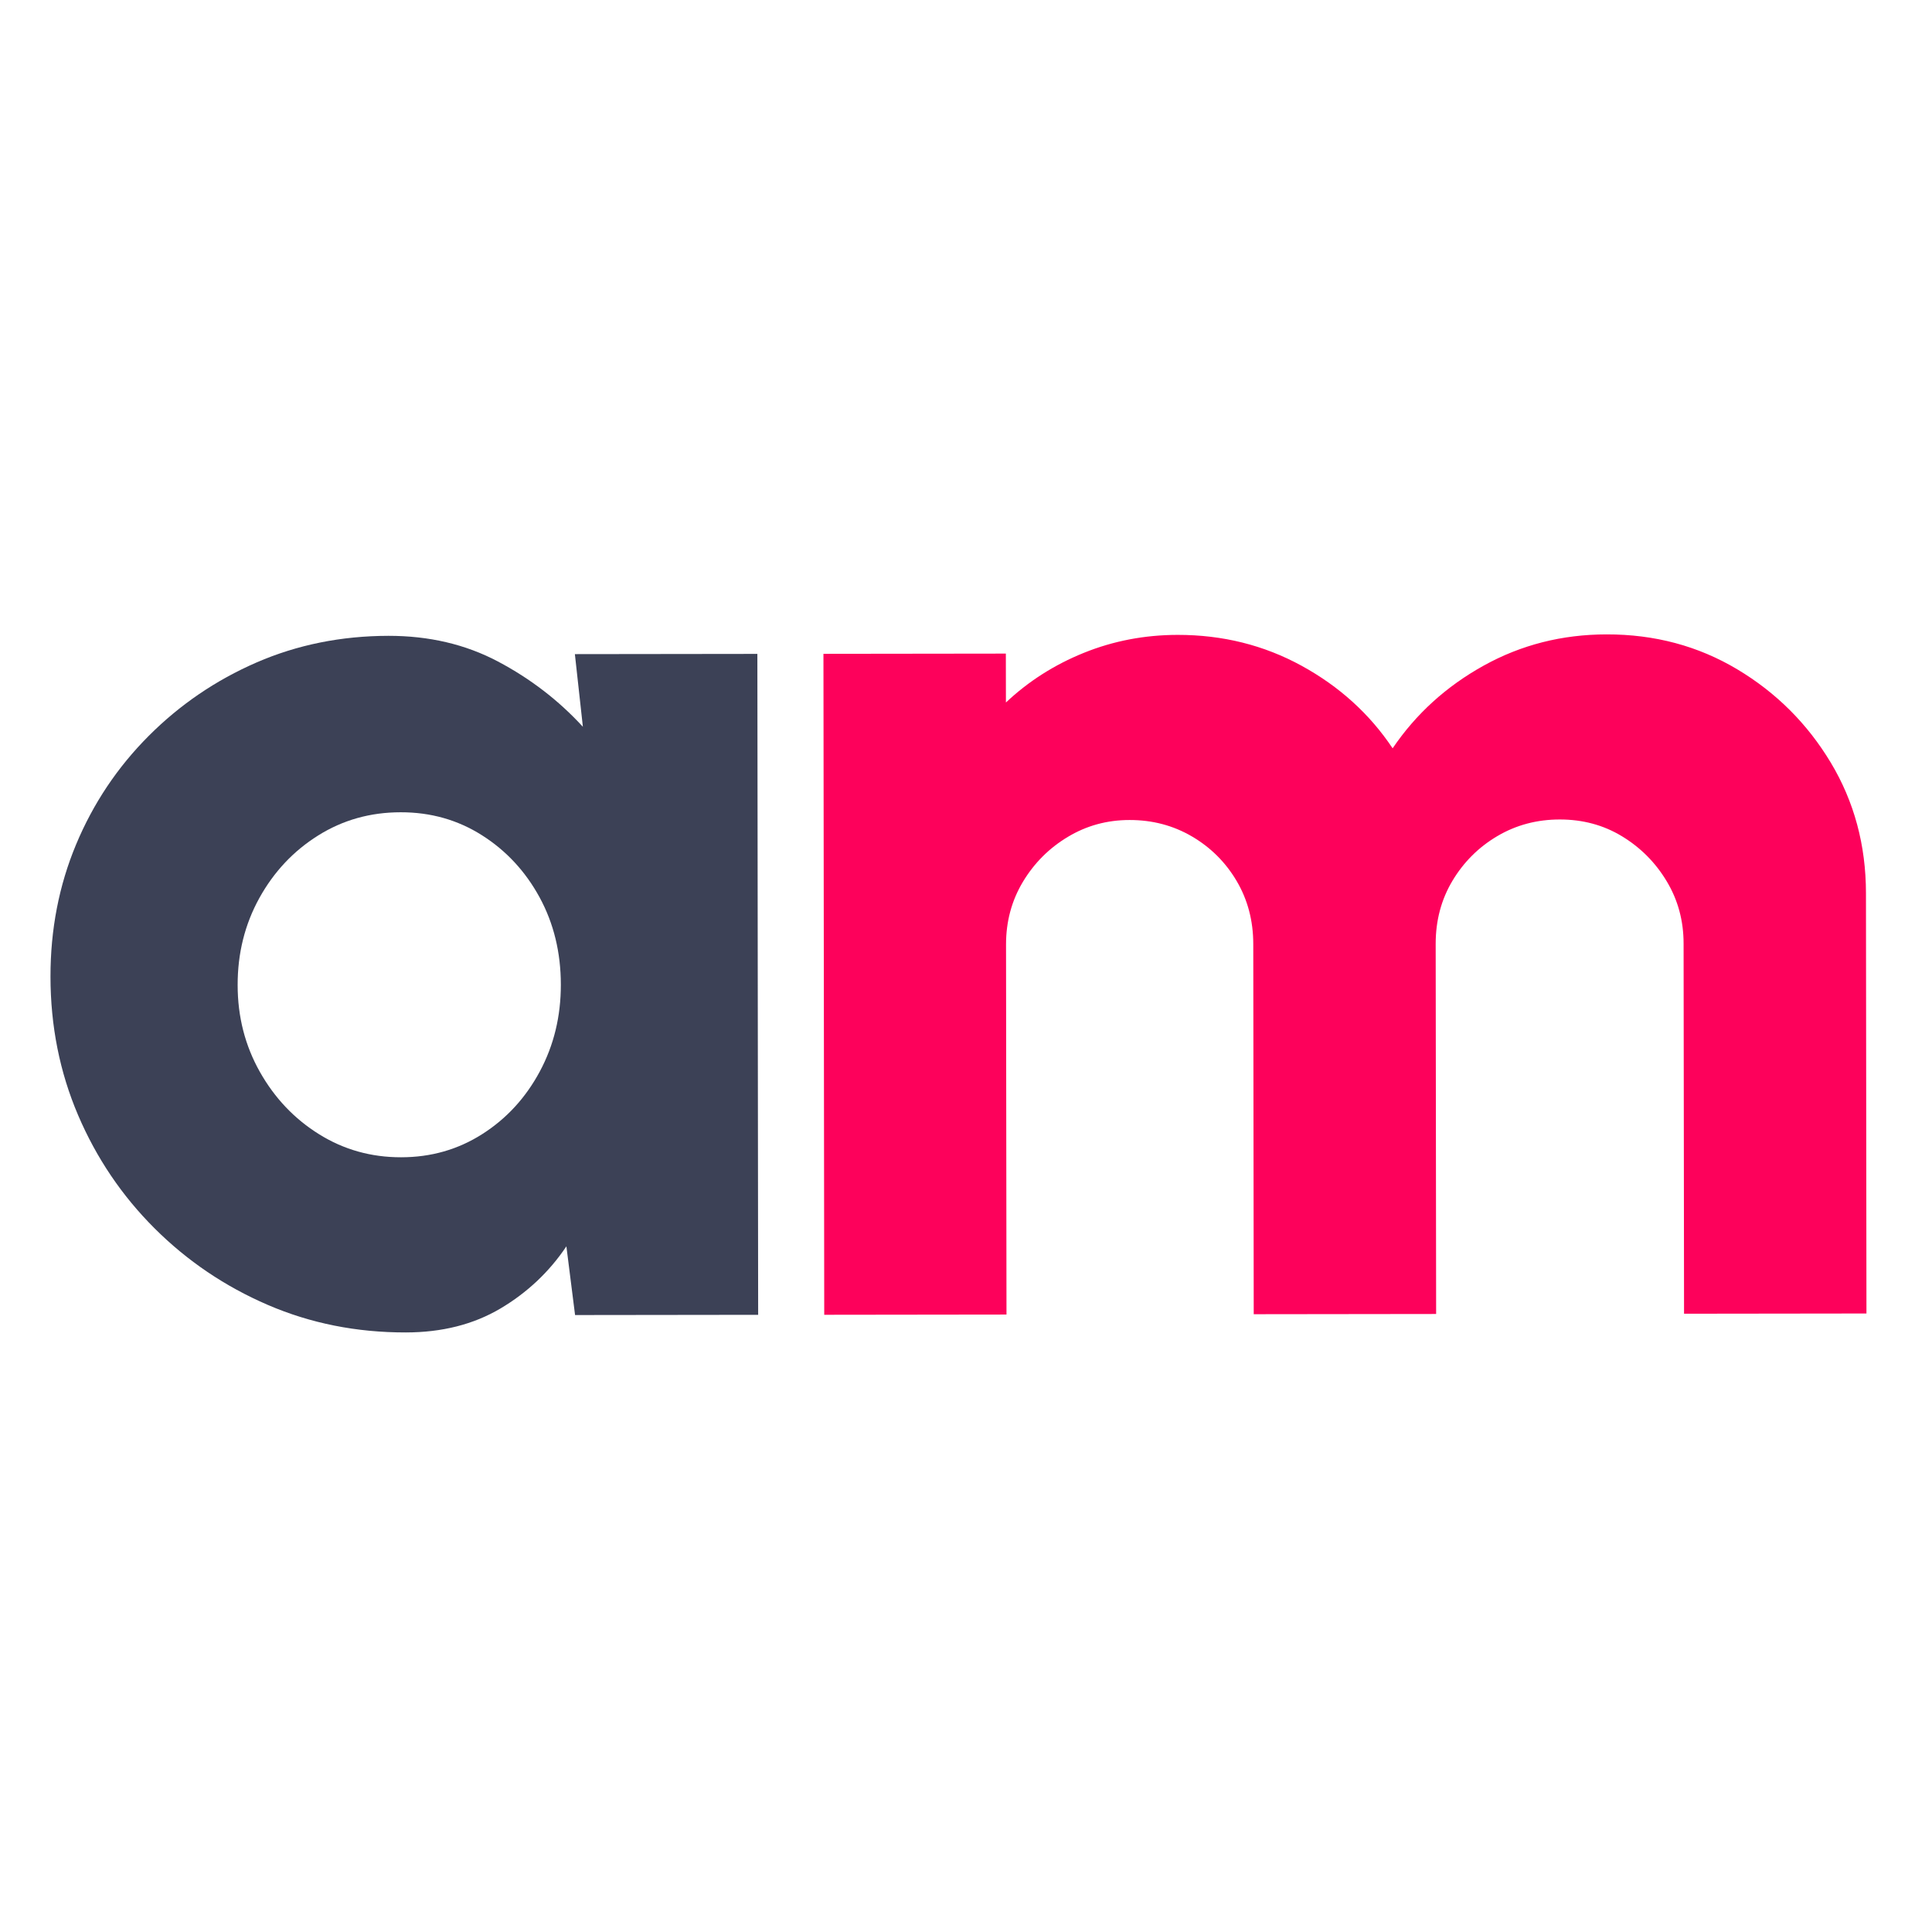
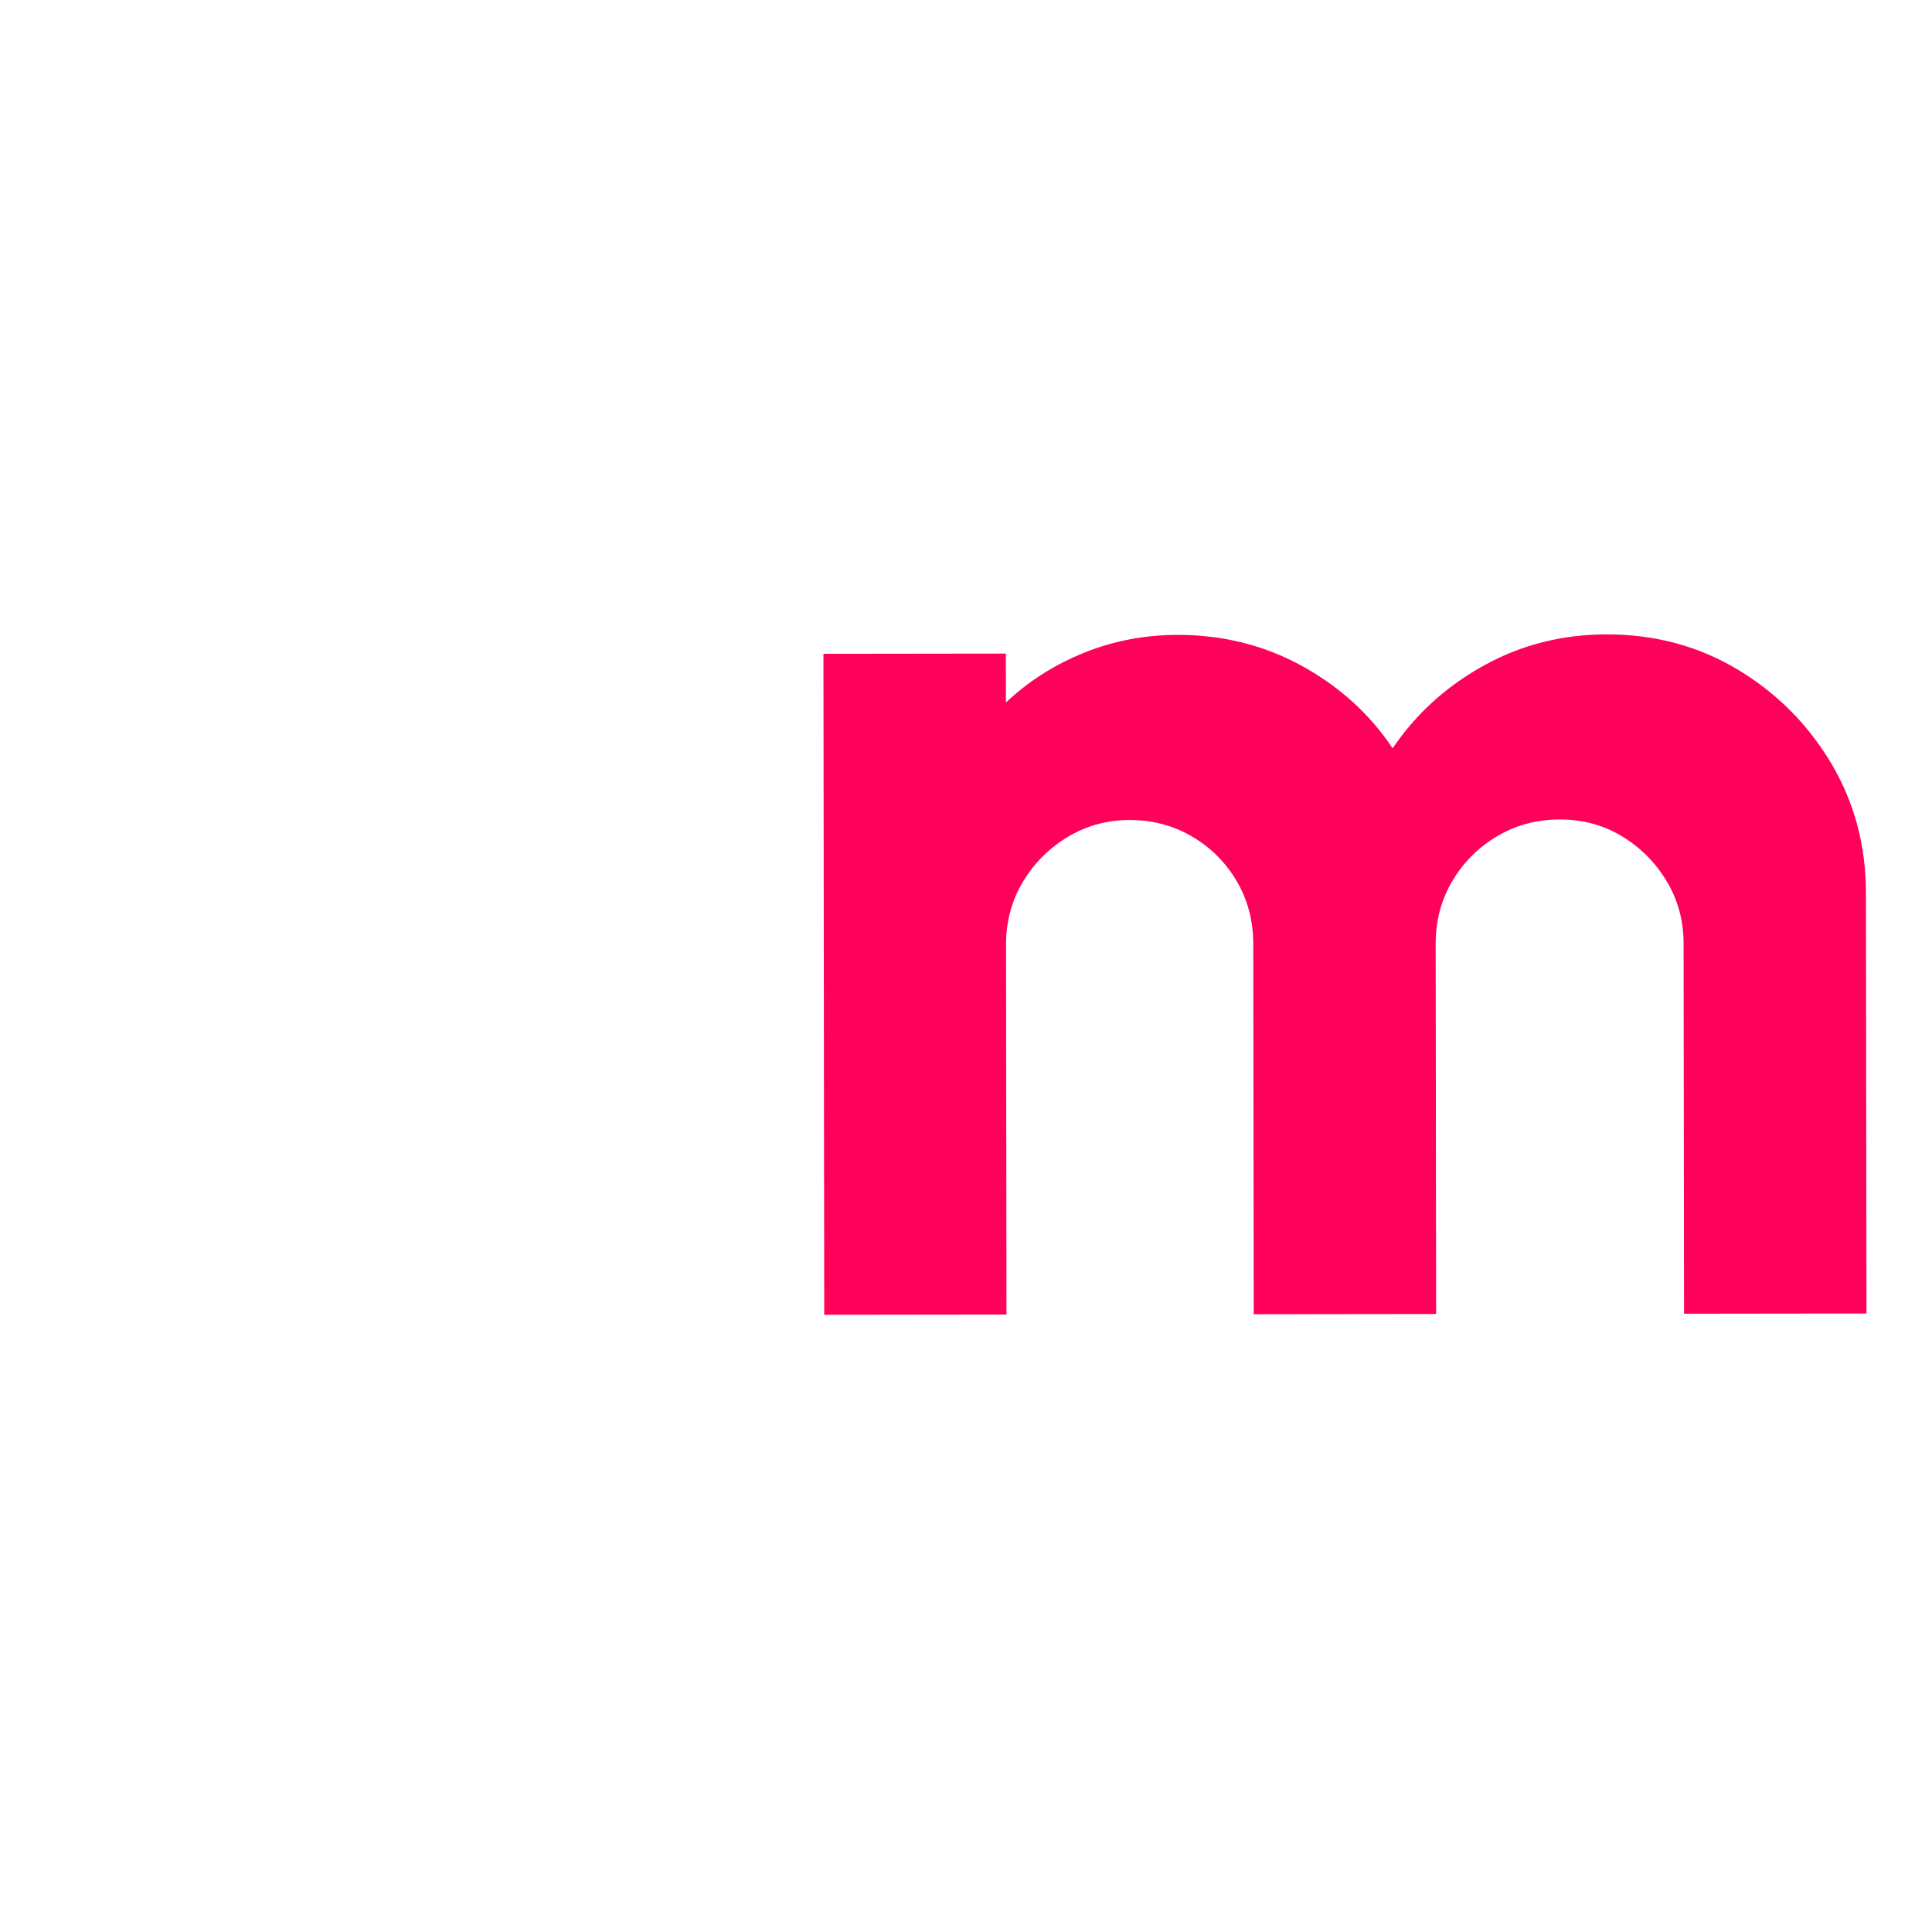
<svg xmlns="http://www.w3.org/2000/svg" id="Capa_1" viewBox="0 0 512 512">
  <defs>
    <style>      .st0 {        fill: #fd015b;      }      .st1 {        fill: #3c4156;      }    </style>
  </defs>
-   <path class="st1" d="M152.37,173.35l48.34-.06.21,175.15-48.52.06-2.3-18.21c-4.55,6.78-10.38,12.27-17.5,16.49-7.12,4.21-15.47,6.32-25.04,6.33-13.08.02-25.29-2.42-36.62-7.31-11.33-4.89-21.33-11.65-29.98-20.28-8.65-8.63-15.41-18.63-20.27-30.01-4.86-11.38-7.3-23.61-7.31-36.69-.01-12.49,2.25-24.17,6.79-35.04,4.54-10.87,10.95-20.45,19.23-28.75,8.28-8.3,17.82-14.79,28.61-19.48,10.79-4.68,22.44-7.03,34.93-7.05,10.74-.01,20.41,2.25,29,6.79,8.59,4.54,16.1,10.31,22.53,17.31l-2.12-19.26ZM106.29,306.69c7.94,0,15.12-2.06,21.54-6.16,6.42-4.09,11.49-9.62,15.22-16.57,3.73-6.95,5.59-14.63,5.58-23.04-.01-8.52-1.89-16.23-5.63-23.11-3.75-6.88-8.83-12.37-15.26-16.45-6.43-4.08-13.61-6.11-21.55-6.1-8.06,0-15.35,2.06-21.89,6.16-6.54,4.1-11.72,9.62-15.57,16.57-3.84,6.95-5.76,14.63-5.75,23.04,0,8.41,1.97,16.08,5.89,23.03,3.92,6.94,9.15,12.46,15.7,16.53,6.54,4.08,13.78,6.11,21.73,6.1Z" />
  <path class="st0" d="M218.43,348.42l-.21-175.15,48.34-.06.02,12.96c5.95-5.61,12.83-10,20.65-13.16,7.82-3.16,16.11-4.75,24.87-4.76,11.91-.01,22.86,2.72,32.85,8.19,9.99,5.48,18.03,12.76,24.11,21.87,6.18-9.12,14.22-16.42,24.14-21.92,9.92-5.5,20.77-8.26,32.57-8.27,12.73-.02,24.26,3.07,34.6,9.24,10.34,6.18,18.61,14.43,24.81,24.75,6.2,10.33,9.31,21.86,9.32,34.58l.13,111.4-48.34.06-.12-98.08c0-6.07-1.5-11.59-4.49-16.55-2.98-4.96-6.93-8.92-11.84-11.9s-10.4-4.45-16.47-4.45c-6.07,0-11.59,1.47-16.55,4.4-4.96,2.93-8.92,6.87-11.9,11.84-2.97,4.97-4.45,10.54-4.45,16.73l.12,98.08-48.34.06-.12-98.08c0-6.19-1.48-11.76-4.4-16.72-2.93-4.96-6.87-8.89-11.84-11.81-4.97-2.91-10.49-4.37-16.56-4.36-5.96,0-11.41,1.5-16.37,4.49-4.96,2.98-8.92,6.96-11.9,11.93-2.97,4.97-4.45,10.49-4.45,16.56l.12,98.08-48.34.06Z" />
</svg>